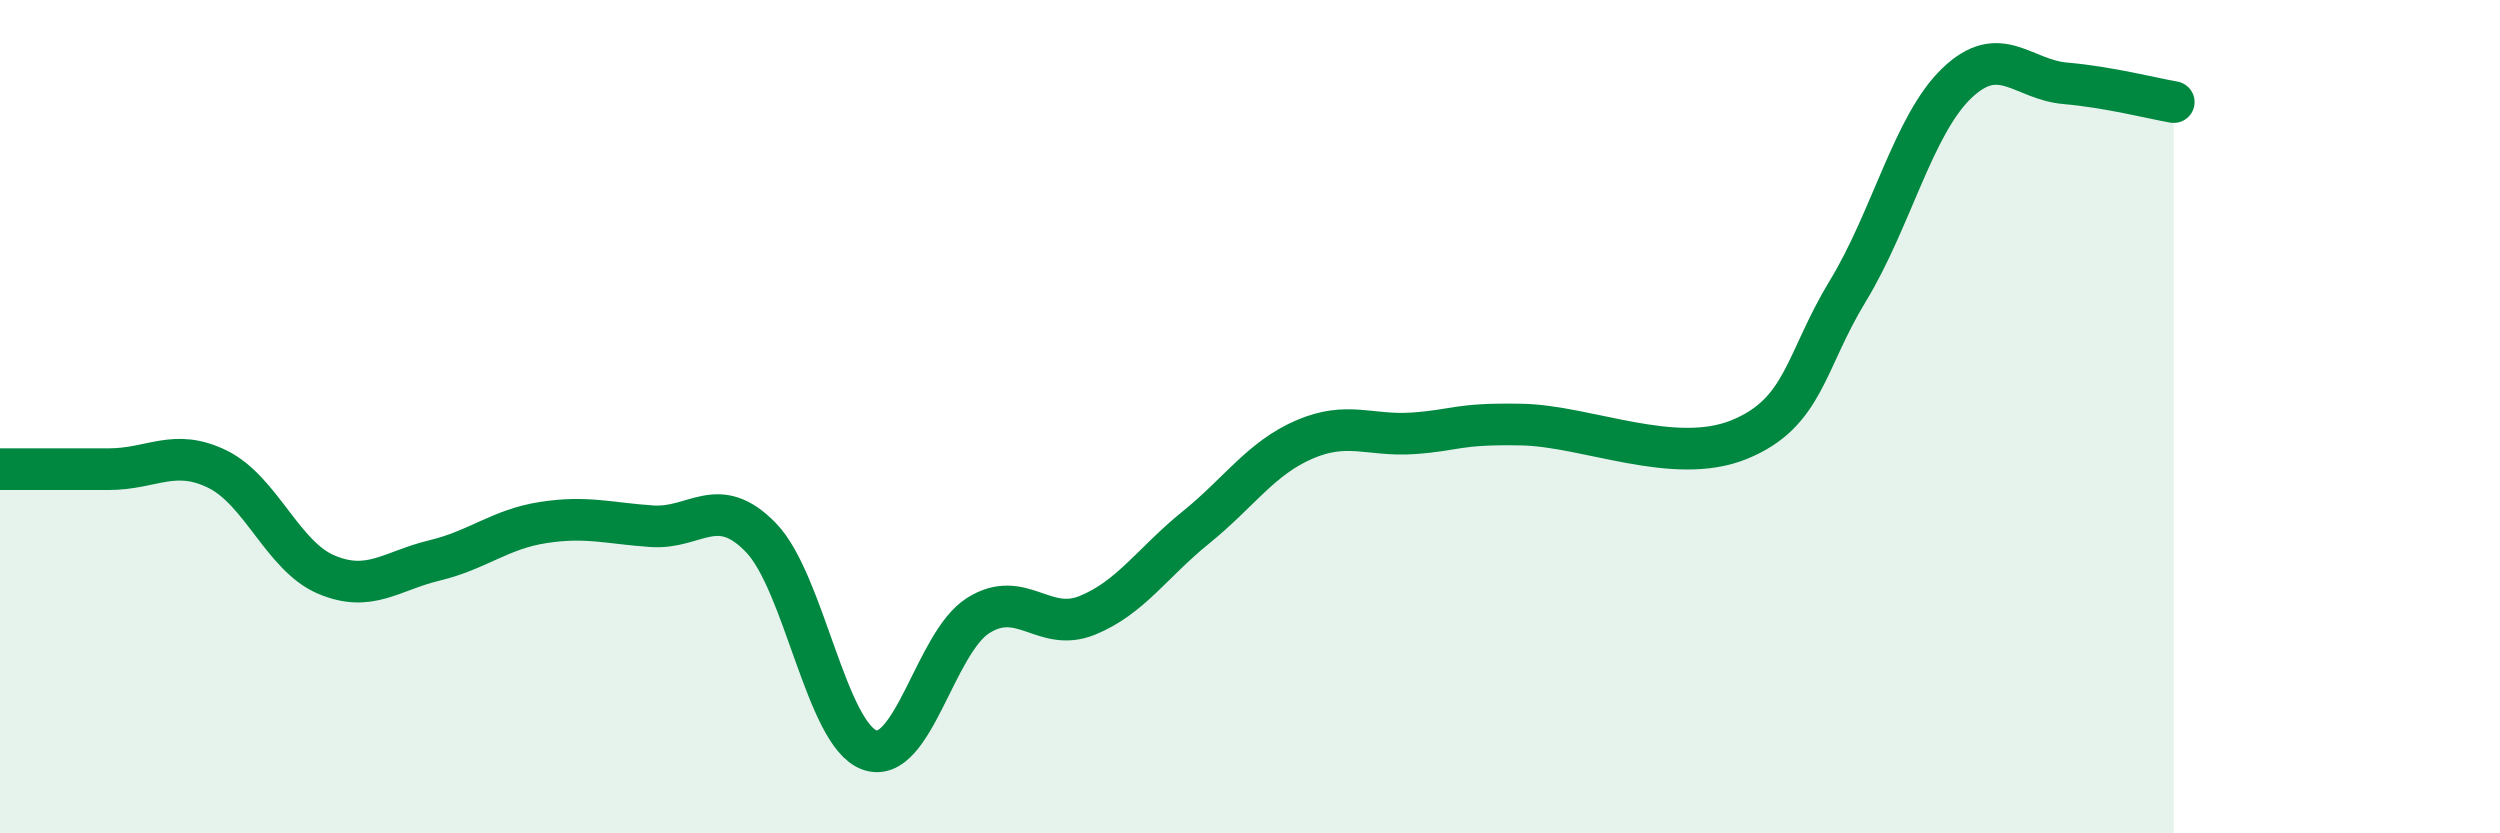
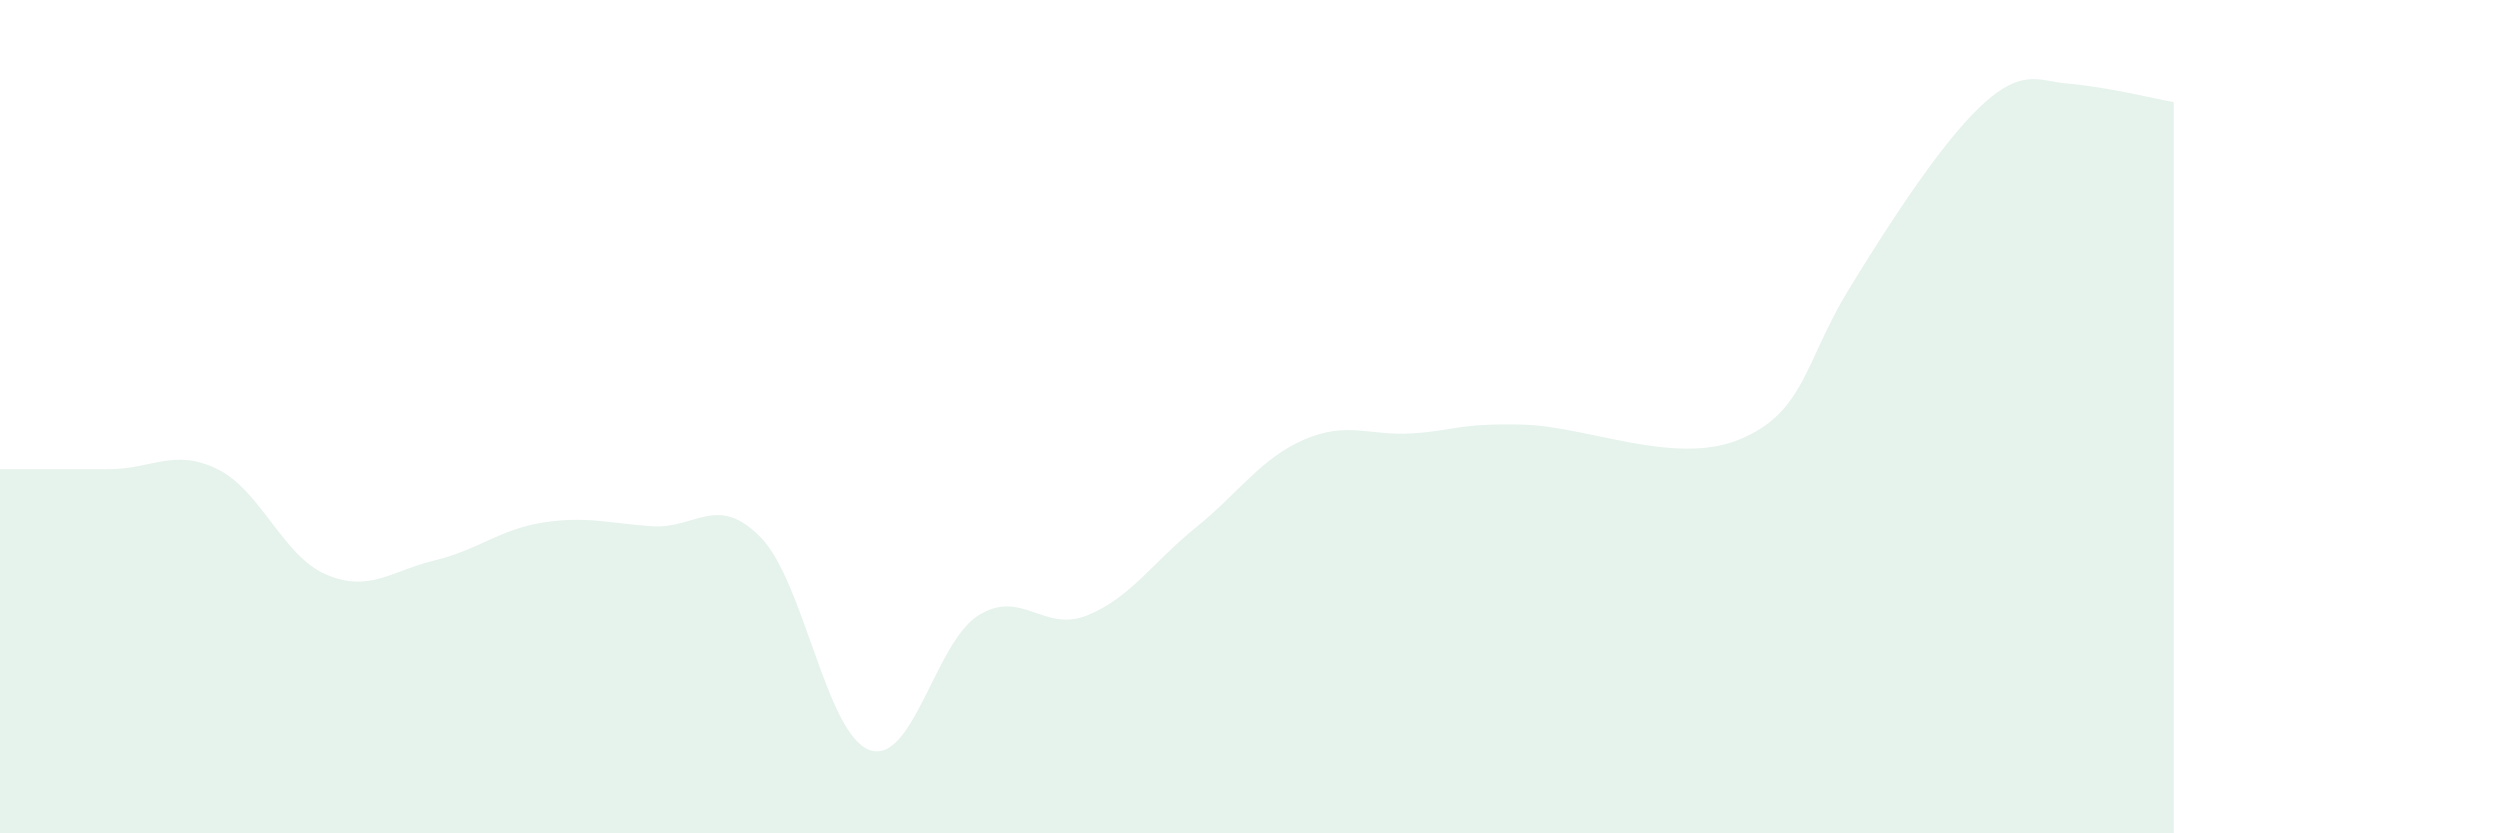
<svg xmlns="http://www.w3.org/2000/svg" width="60" height="20" viewBox="0 0 60 20">
-   <path d="M 0,11.26 C 0.52,11.26 1.57,11.26 2.61,11.26 C 3.65,11.26 4.18,10.75 5.22,11.26 C 6.26,11.77 6.79,13.35 7.83,13.79 C 8.87,14.23 9.39,13.7 10.43,13.45 C 11.47,13.2 12,12.7 13.04,12.54 C 14.08,12.38 14.61,12.56 15.65,12.63 C 16.69,12.7 17.22,11.83 18.26,12.9 C 19.3,13.97 19.83,17.63 20.87,18 C 21.91,18.37 22.44,15.42 23.48,14.77 C 24.52,14.12 25.05,15.19 26.09,14.77 C 27.13,14.35 27.66,13.5 28.7,12.66 C 29.74,11.82 30.26,11 31.3,10.55 C 32.34,10.1 32.87,10.47 33.91,10.4 C 34.95,10.33 34.95,10.16 36.52,10.19 C 38.09,10.22 40.17,11.19 41.74,10.55 C 43.31,9.91 43.31,8.69 44.35,6.98 C 45.39,5.27 45.92,3 46.96,2 C 48,1 48.53,1.91 49.57,2 C 50.61,2.09 51.65,2.36 52.17,2.45L52.17 20L0 20Z" fill="#008740" opacity="0.1" stroke-linecap="round" stroke-linejoin="round" />
-   <path d="M 0,11.26 C 0.52,11.26 1.57,11.26 2.61,11.26 C 3.65,11.26 4.18,10.75 5.22,11.26 C 6.26,11.77 6.79,13.35 7.83,13.79 C 8.87,14.23 9.39,13.7 10.43,13.45 C 11.47,13.2 12,12.7 13.04,12.54 C 14.08,12.38 14.61,12.56 15.65,12.63 C 16.69,12.7 17.22,11.83 18.26,12.9 C 19.3,13.97 19.83,17.63 20.87,18 C 21.91,18.37 22.44,15.42 23.48,14.77 C 24.52,14.12 25.05,15.19 26.09,14.77 C 27.13,14.35 27.66,13.5 28.7,12.66 C 29.74,11.82 30.26,11 31.3,10.55 C 32.34,10.1 32.87,10.47 33.91,10.4 C 34.95,10.33 34.95,10.16 36.52,10.19 C 38.09,10.22 40.17,11.19 41.74,10.55 C 43.31,9.91 43.31,8.69 44.35,6.98 C 45.39,5.27 45.92,3 46.96,2 C 48,1 48.53,1.91 49.57,2 C 50.61,2.09 51.65,2.36 52.17,2.45" stroke="#008740" stroke-width="1" fill="none" stroke-linecap="round" stroke-linejoin="round" />
+   <path d="M 0,11.26 C 0.52,11.26 1.57,11.26 2.61,11.26 C 3.65,11.26 4.18,10.75 5.22,11.26 C 6.26,11.77 6.79,13.35 7.83,13.79 C 8.87,14.23 9.39,13.7 10.43,13.45 C 11.47,13.2 12,12.7 13.04,12.54 C 14.08,12.38 14.61,12.56 15.65,12.63 C 16.69,12.7 17.22,11.83 18.26,12.9 C 19.3,13.97 19.83,17.63 20.87,18 C 21.91,18.37 22.44,15.42 23.48,14.77 C 24.52,14.12 25.05,15.19 26.09,14.77 C 27.13,14.35 27.66,13.5 28.7,12.66 C 29.74,11.82 30.26,11 31.3,10.55 C 32.34,10.1 32.87,10.47 33.91,10.4 C 34.95,10.33 34.95,10.16 36.52,10.19 C 38.09,10.22 40.17,11.19 41.74,10.55 C 43.31,9.91 43.31,8.69 44.35,6.98 C 48,1 48.53,1.91 49.57,2 C 50.61,2.09 51.65,2.36 52.17,2.45L52.17 20L0 20Z" fill="#008740" opacity="0.1" stroke-linecap="round" stroke-linejoin="round" />
</svg>